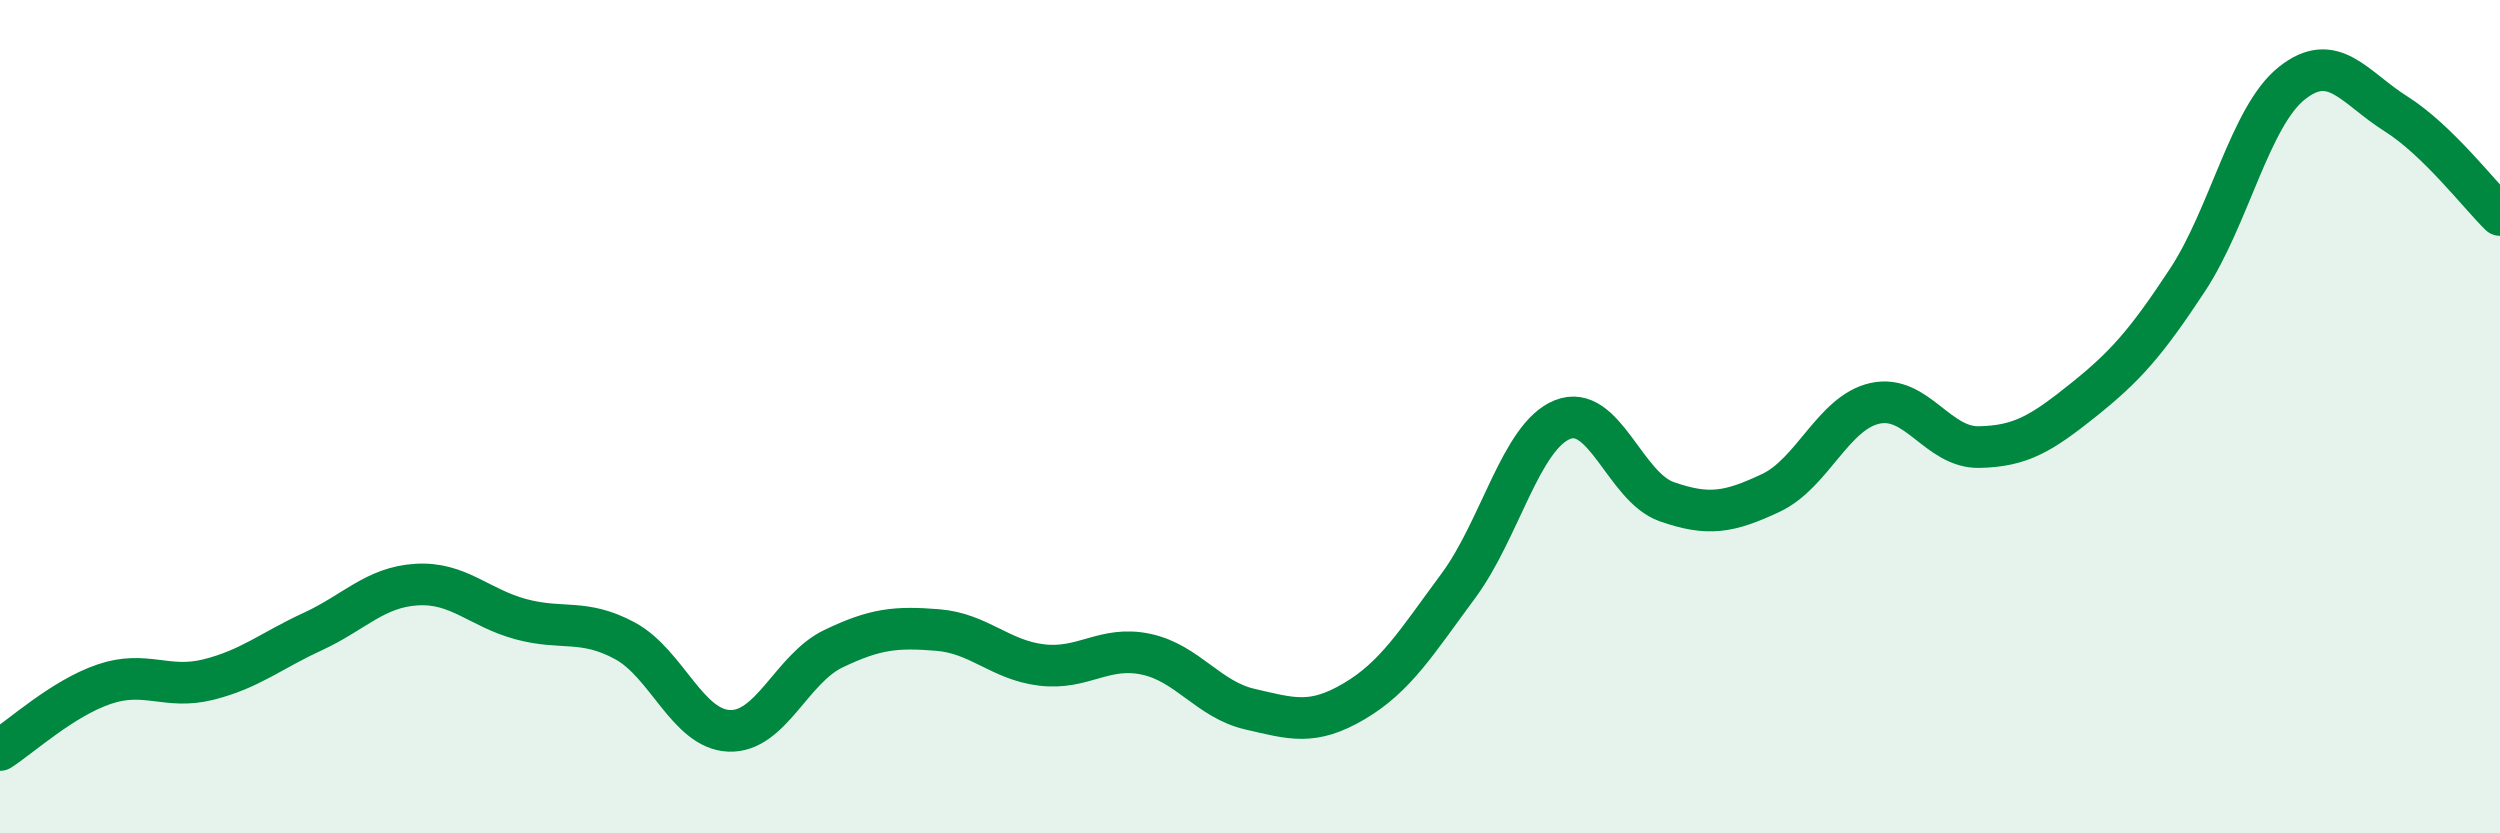
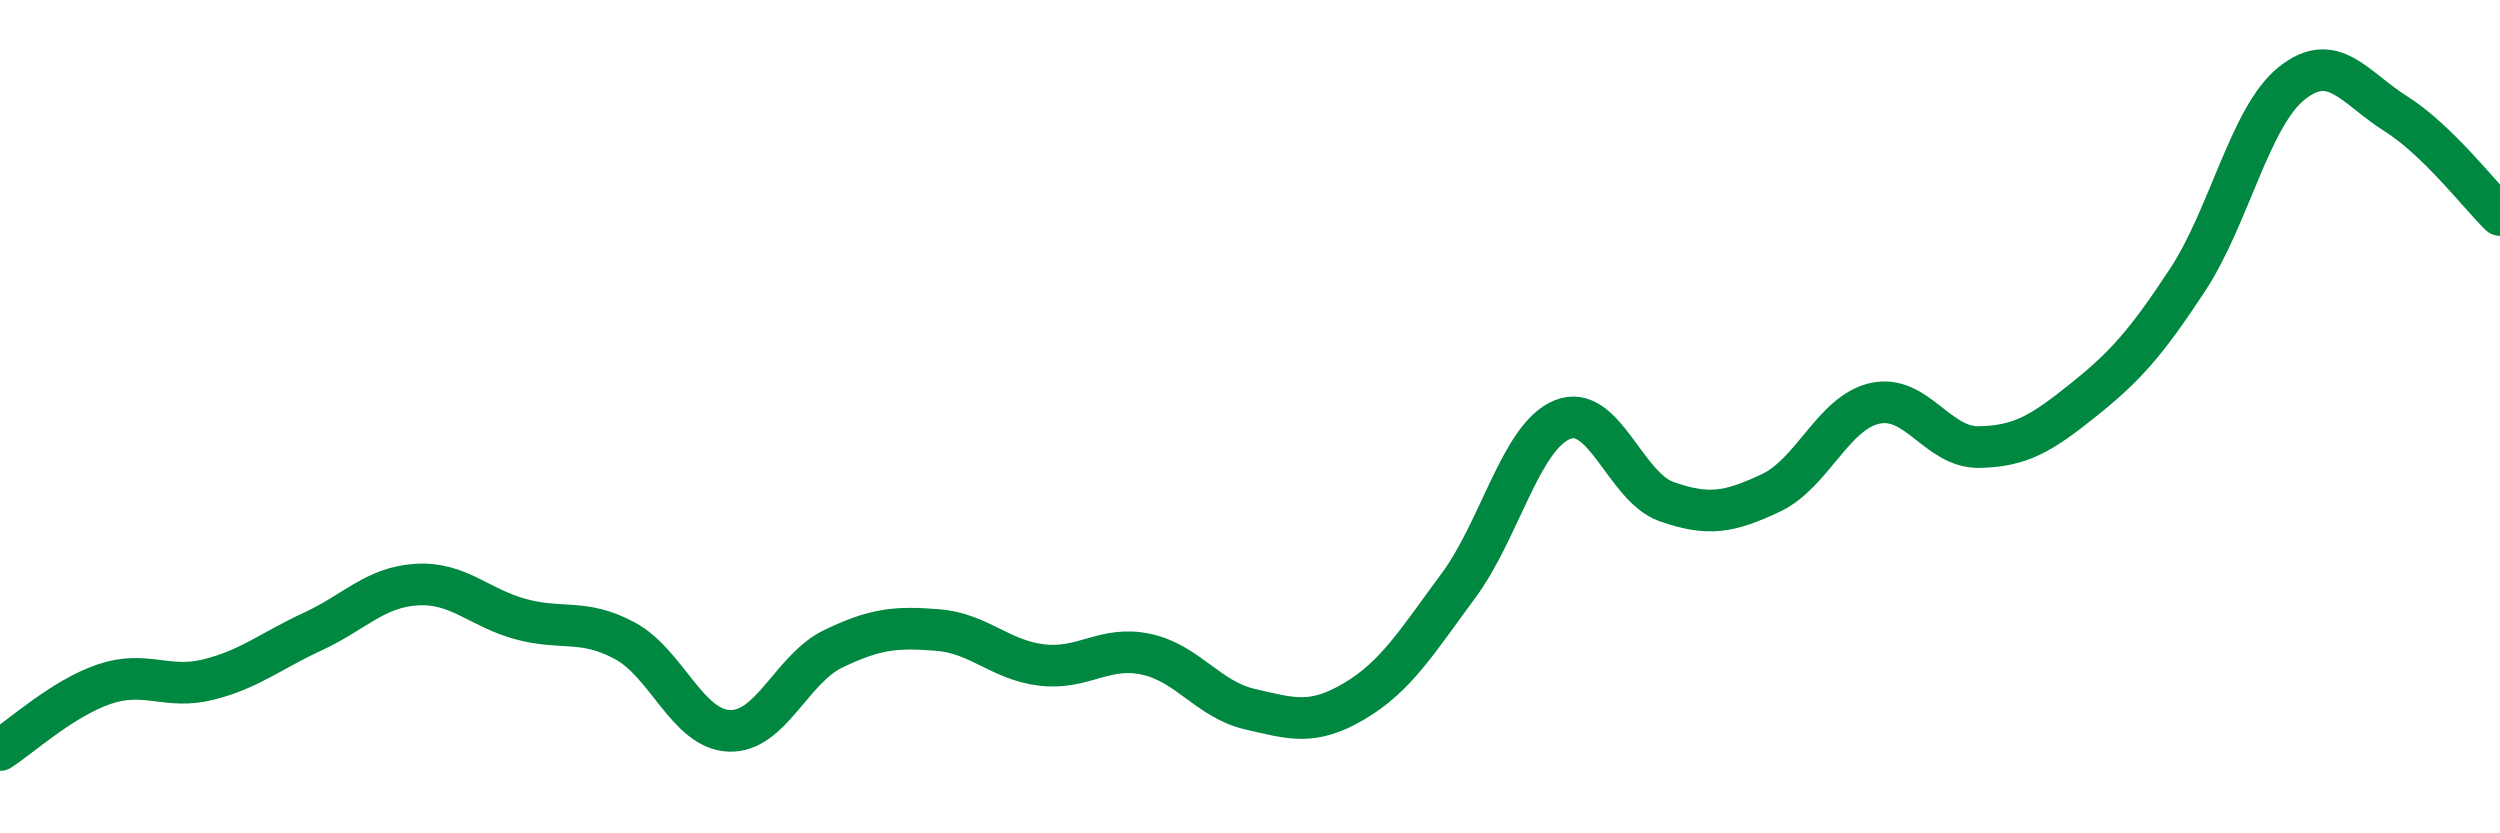
<svg xmlns="http://www.w3.org/2000/svg" width="60" height="20" viewBox="0 0 60 20">
-   <path d="M 0,18 C 0.5,17.68 1.5,16.76 2.5,16.42 C 3.5,16.08 4,16.56 5,16.31 C 6,16.06 6.5,15.62 7.5,15.16 C 8.5,14.7 9,14.09 10,14.03 C 11,13.97 11.5,14.59 12.5,14.86 C 13.5,15.13 14,14.84 15,15.38 C 16,15.92 16.5,17.5 17.5,17.54 C 18.5,17.58 19,16.05 20,15.57 C 21,15.09 21.5,15.04 22.5,15.12 C 23.5,15.2 24,15.84 25,15.96 C 26,16.08 26.5,15.49 27.5,15.7 C 28.5,15.91 29,16.79 30,17.02 C 31,17.25 31.5,17.42 32.5,16.83 C 33.5,16.24 34,15.41 35,14.06 C 36,12.71 36.5,10.47 37.5,10.07 C 38.5,9.67 39,11.69 40,12.04 C 41,12.39 41.5,12.3 42.5,11.83 C 43.5,11.36 44,9.9 45,9.68 C 46,9.46 46.5,10.75 47.5,10.73 C 48.5,10.71 49,10.4 50,9.6 C 51,8.8 51.5,8.24 52.5,6.72 C 53.5,5.2 54,2.8 55,2 C 56,1.2 56.5,2.1 57.5,2.73 C 58.5,3.36 59.5,4.67 60,5.16L60 20L0 20Z" fill="#008740" opacity="0.1" stroke-linecap="round" stroke-linejoin="round" />
  <path d="M 0,18 C 0.5,17.68 1.5,16.76 2.5,16.42 C 3.5,16.08 4,16.56 5,16.31 C 6,16.06 6.5,15.62 7.5,15.16 C 8.5,14.7 9,14.09 10,14.03 C 11,13.97 11.5,14.59 12.5,14.86 C 13.5,15.13 14,14.84 15,15.38 C 16,15.92 16.5,17.5 17.5,17.54 C 18.5,17.58 19,16.05 20,15.57 C 21,15.09 21.5,15.04 22.5,15.12 C 23.5,15.2 24,15.84 25,15.96 C 26,16.08 26.5,15.49 27.5,15.7 C 28.5,15.91 29,16.79 30,17.02 C 31,17.25 31.5,17.42 32.5,16.83 C 33.5,16.24 34,15.41 35,14.06 C 36,12.71 36.5,10.47 37.5,10.07 C 38.5,9.67 39,11.69 40,12.04 C 41,12.39 41.5,12.3 42.5,11.83 C 43.5,11.36 44,9.9 45,9.68 C 46,9.46 46.5,10.75 47.5,10.73 C 48.5,10.71 49,10.4 50,9.6 C 51,8.8 51.5,8.24 52.5,6.72 C 53.5,5.2 54,2.8 55,2 C 56,1.2 56.5,2.1 57.5,2.73 C 58.5,3.36 59.5,4.67 60,5.16" stroke="#008740" stroke-width="1" fill="none" stroke-linecap="round" stroke-linejoin="round" />
</svg>